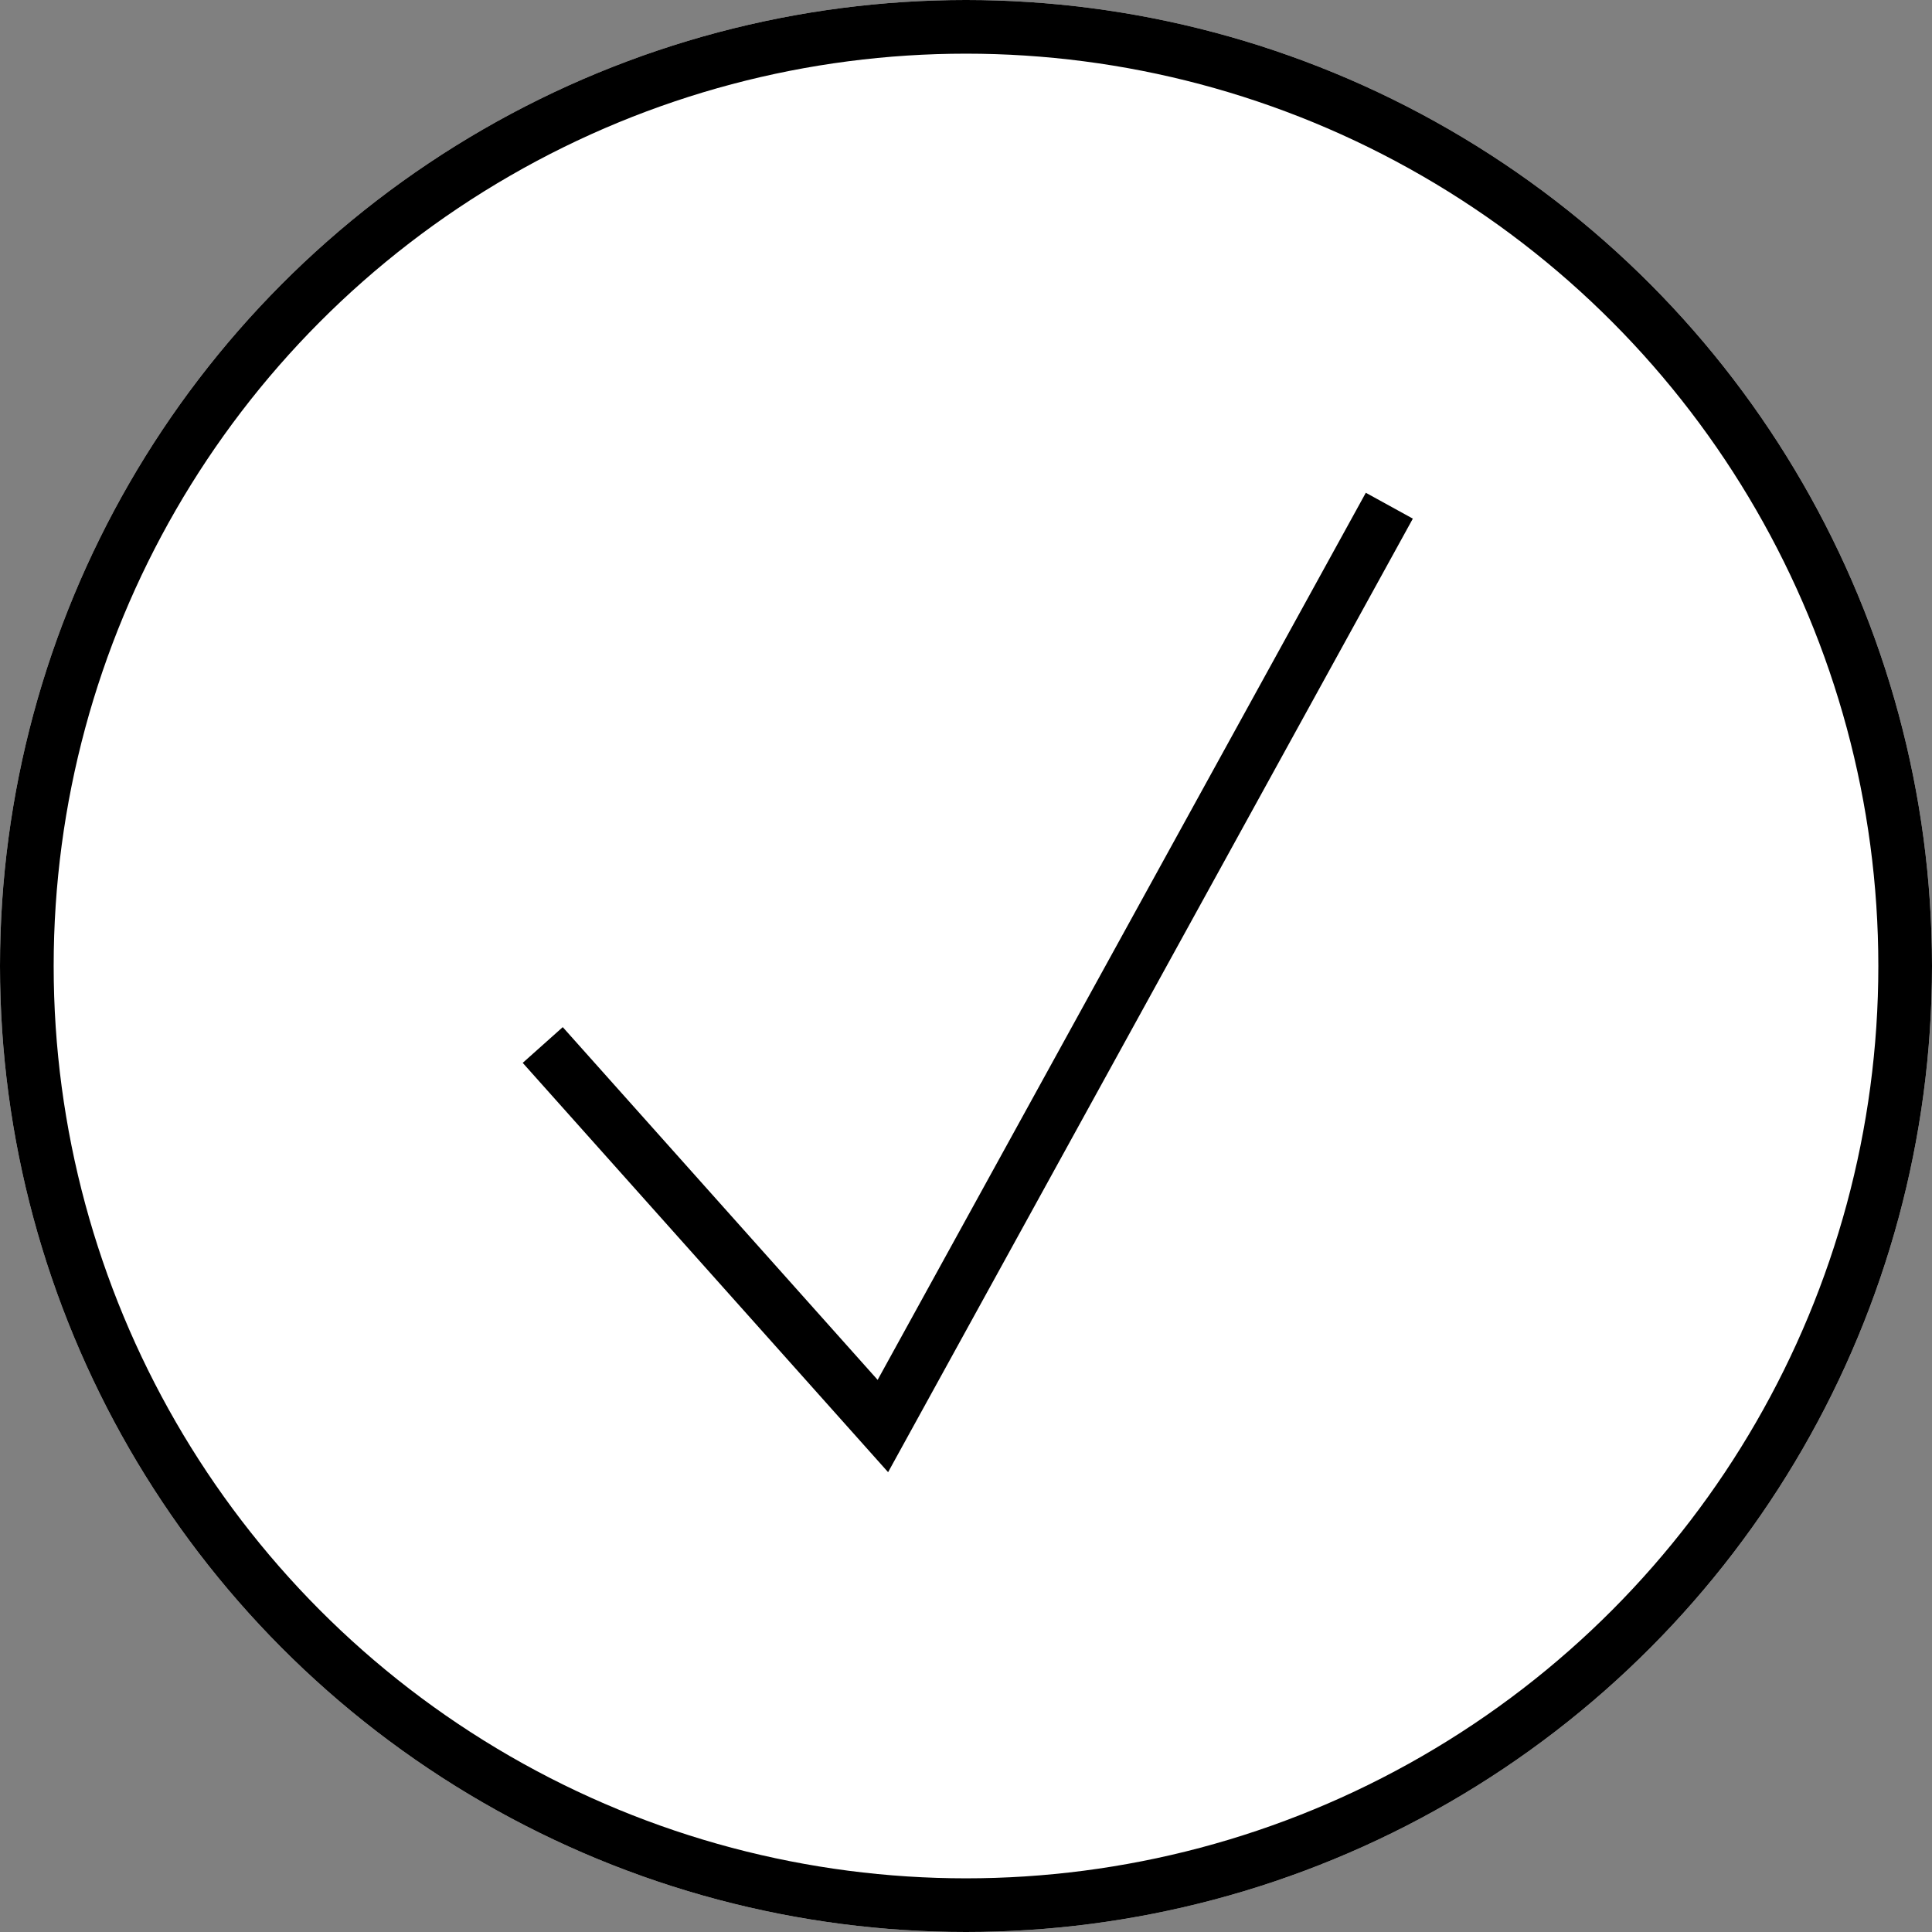
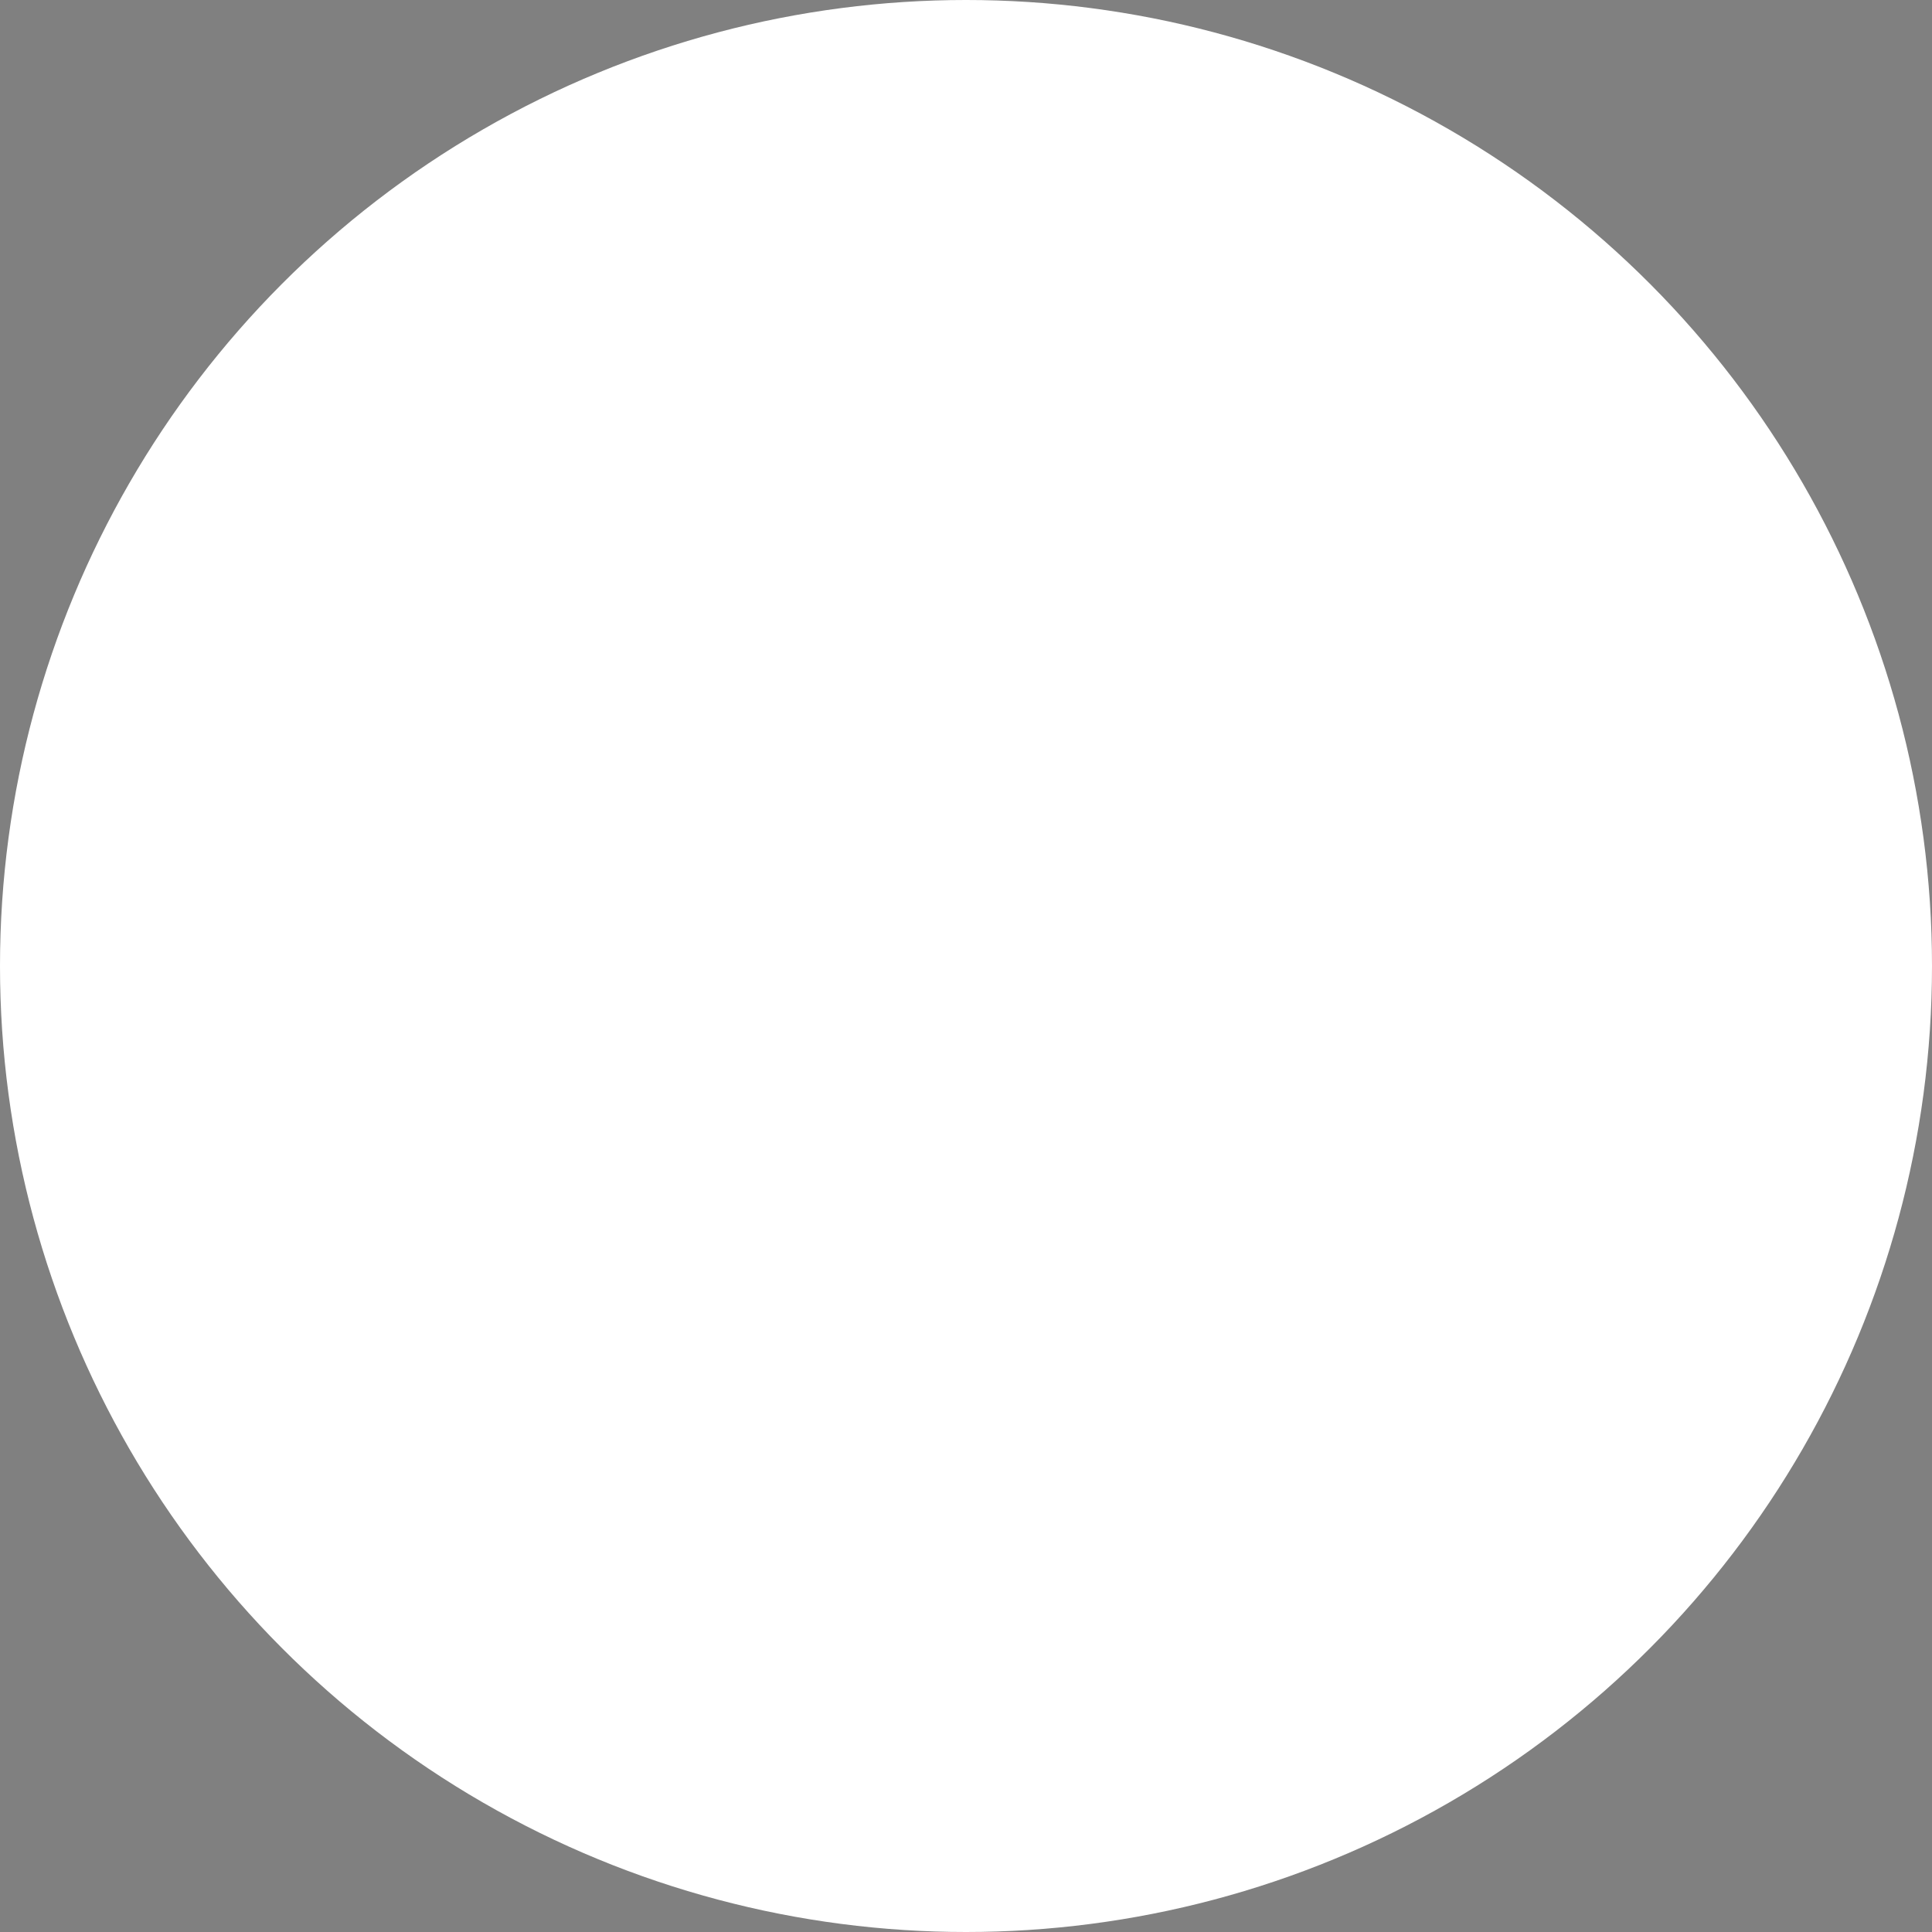
<svg xmlns="http://www.w3.org/2000/svg" width="36" height="36" viewBox="0 0 36 36">
  <rect x="0" y="0" width="36" height="36" fill="#808080" stroke="none" />
  <g id="Group_644" data-name="Group 644" transform="translate(-249 -1950)">
    <g id="Ellipse_5" data-name="Ellipse 5" transform="translate(249 1950)" fill="#fff" stroke="#000" stroke-width="1">
      <circle cx="18" cy="18" r="18" stroke="none" />
-       <circle cx="18" cy="18" r="17.5" fill="none" />
    </g>
-     <path id="Path_1" data-name="Path 1" d="M3551,1825.952l6.338,7.1,9.437-17.149" transform="translate(-3291.887 143.52)" fill="none" stroke="#000" stroke-width="1" />
  </g>
</svg>